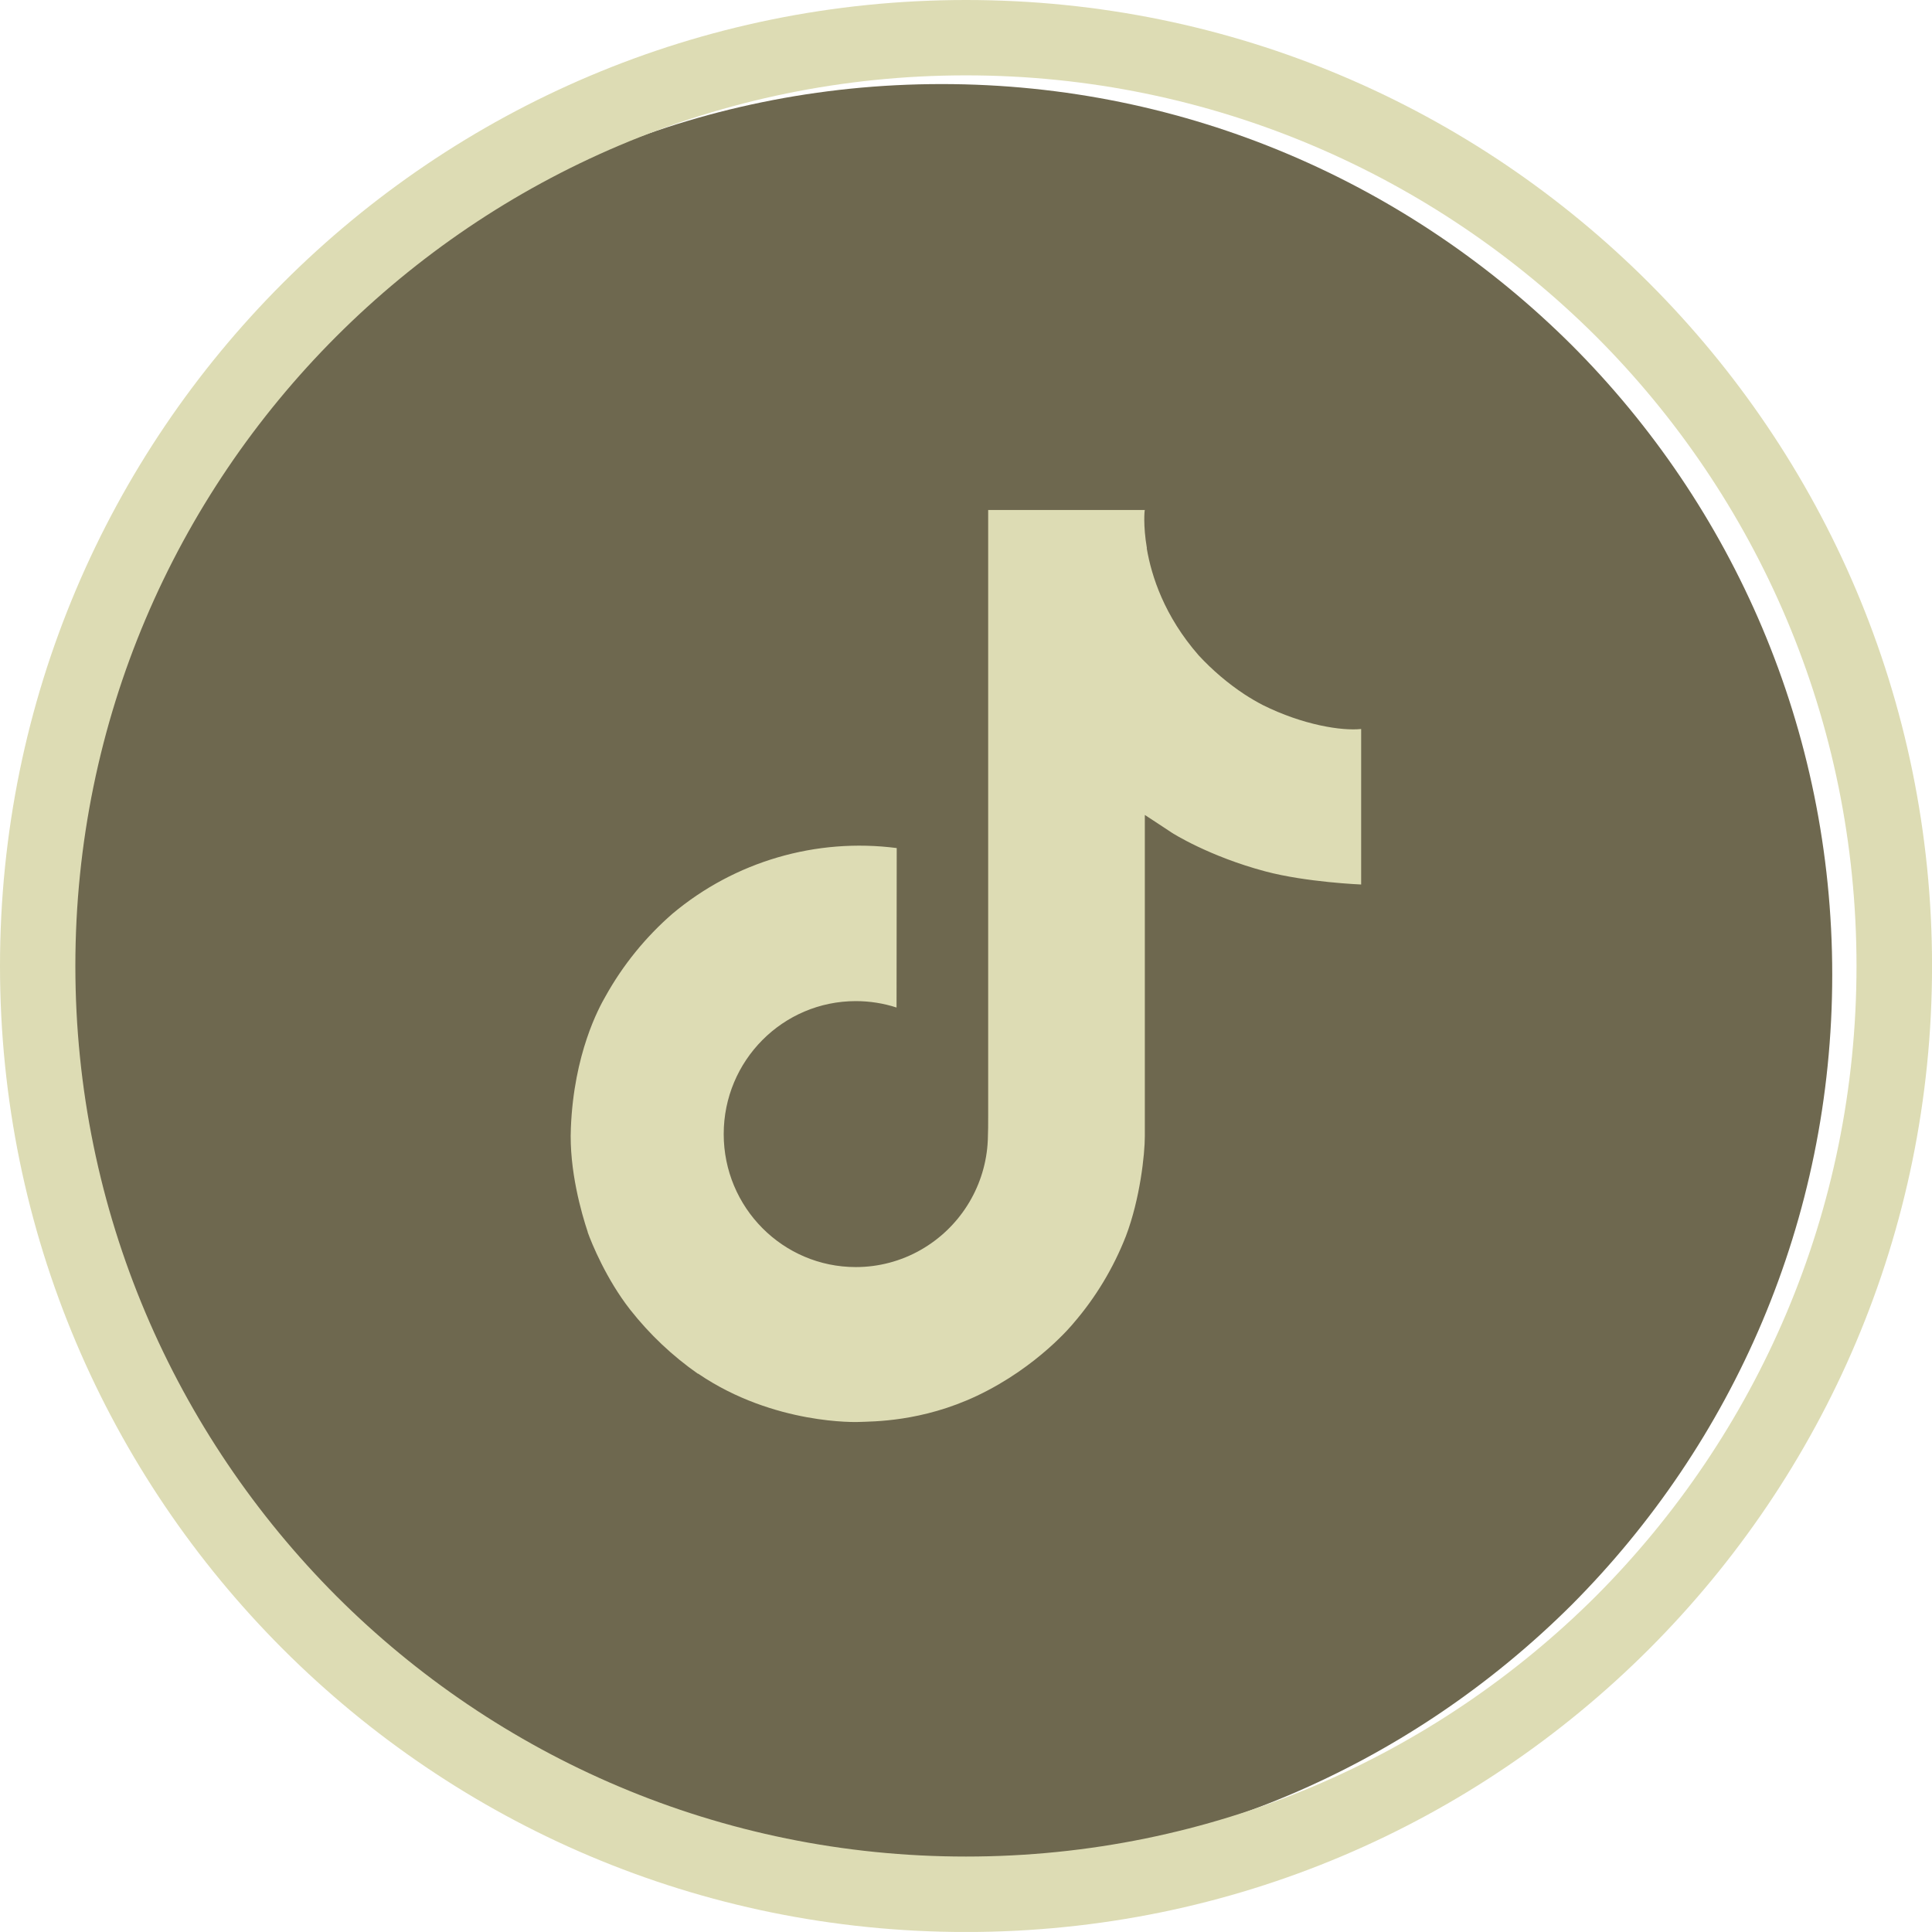
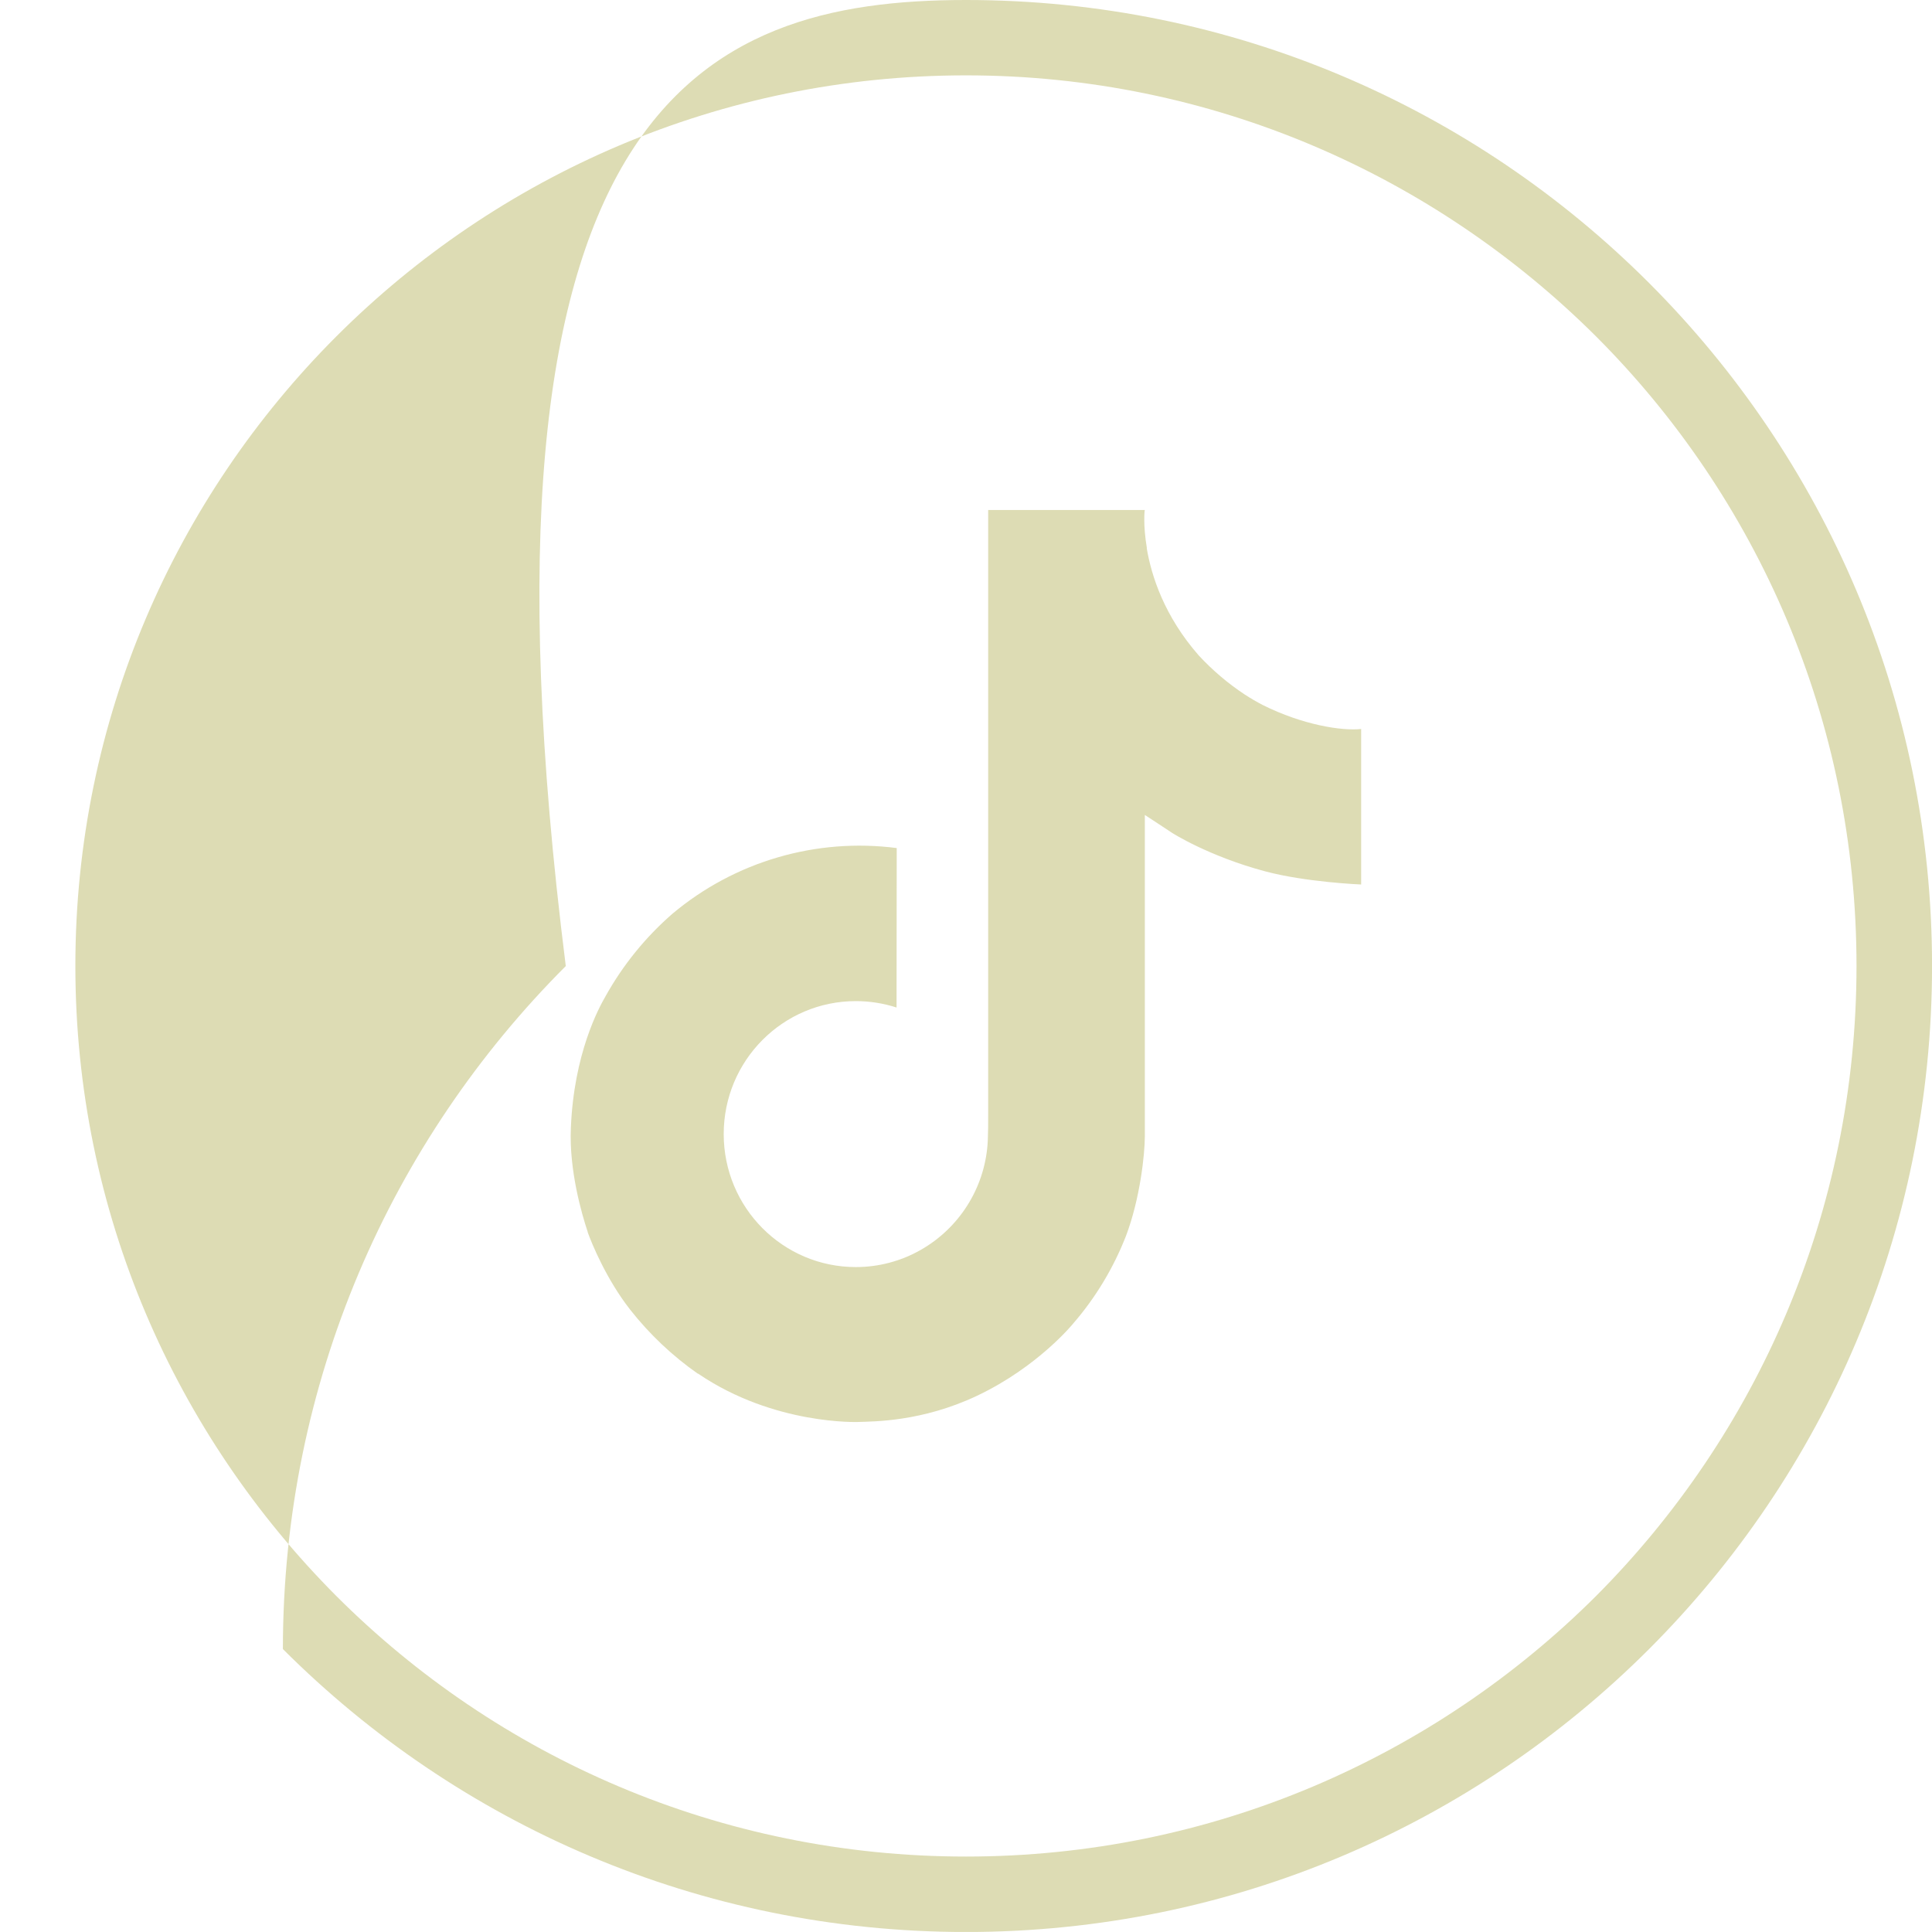
<svg xmlns="http://www.w3.org/2000/svg" version="1.1" id="Layer_1" x="0px" y="0px" width="43.941px" height="43.94px" viewBox="0 0 43.941 43.94" enable-background="new 0 0 43.941 43.94" xml:space="preserve">
  <g>
-     <path opacity="0.73" fill="#38310F" d="M35.748,7.85c-3.676-3.662-8.736-5.938-14.332-5.938c-5.596,0-10.656,2.275-14.318,5.938   S1.16,16.572,1.16,22.168s2.275,10.656,5.938,14.33c3.662,3.662,8.723,5.926,14.318,5.926c5.595,0,10.656-2.264,14.332-5.926   c3.66-3.674,5.924-8.734,5.924-14.33S39.408,11.512,35.748,7.85L35.748,7.85z" />
-     <path fill="#DDDCB4" d="M21.971,0c6.07,0,11.556,2.456,15.535,6.436c3.977,3.978,6.436,9.464,6.436,15.534   c0,6.071-2.459,11.558-6.436,15.536c-3.979,3.978-9.465,6.435-15.535,6.435c-6.072,0-11.559-2.457-15.537-6.435   C2.457,33.527,0,28.041,0,21.97c0-6.07,2.457-11.557,6.434-15.534C10.412,2.456,15.898,0,21.971,0L21.971,0z M36.3,7.651   c-3.674-3.661-8.734-5.937-14.33-5.937c-5.598,0-10.658,2.275-14.32,5.937c-3.662,3.662-5.936,8.723-5.936,14.318   c0,5.597,2.273,10.657,5.936,14.331c3.662,3.662,8.723,5.925,14.32,5.925c5.595,0,10.656-2.263,14.33-5.925   c3.662-3.674,5.924-8.734,5.924-14.331C42.224,16.374,39.962,11.313,36.3,7.651L36.3,7.651z" />
+     <path fill="#DDDCB4" d="M21.971,0c6.07,0,11.556,2.456,15.535,6.436c3.977,3.978,6.436,9.464,6.436,15.534   c0,6.071-2.459,11.558-6.436,15.536c-3.979,3.978-9.465,6.435-15.535,6.435c-6.072,0-11.559-2.457-15.537-6.435   c0-6.07,2.457-11.557,6.434-15.534C10.412,2.456,15.898,0,21.971,0L21.971,0z M36.3,7.651   c-3.674-3.661-8.734-5.937-14.33-5.937c-5.598,0-10.658,2.275-14.32,5.937c-3.662,3.662-5.936,8.723-5.936,14.318   c0,5.597,2.273,10.657,5.936,14.331c3.662,3.662,8.723,5.925,14.32,5.925c5.595,0,10.656-2.263,14.33-5.925   c3.662-3.674,5.924-8.734,5.924-14.331C42.224,16.374,39.962,11.313,36.3,7.651L36.3,7.651z" />
  </g>
  <path fill="#DDDCB4" d="M28.72,16.035c-0.139-0.072-0.275-0.152-0.408-0.238c-0.385-0.254-0.736-0.553-1.049-0.891  c-0.783-0.895-1.074-1.802-1.182-2.438h0.004c-0.09-0.528-0.053-0.869-0.047-0.869h-3.563v13.775c0,0.185,0,0.368-0.008,0.548  c0,0.023-0.002,0.043-0.004,0.068c0,0.01,0,0.02-0.002,0.029c0,0.004,0,0.006,0,0.009c-0.076,1.003-0.647,1.903-1.521,2.4  c-0.449,0.256-0.958,0.39-1.475,0.39c-1.66,0-3.005-1.354-3.005-3.025s1.345-3.024,3.005-3.024c0.315,0,0.627,0.049,0.926,0.146  l0.004-3.627c-1.833-0.237-3.682,0.304-5.099,1.492c-0.614,0.534-1.13,1.17-1.525,1.881c-0.15,0.259-0.719,1.301-0.787,2.992  c-0.043,0.959,0.245,1.953,0.383,2.365v0.008c0.086,0.242,0.422,1.068,0.968,1.764c0.44,0.559,0.959,1.049,1.542,1.457v-0.01  l0.009,0.01c1.725,1.171,3.637,1.094,3.637,1.094c0.332-0.013,1.44,0,2.699-0.596c1.396-0.662,2.191-1.648,2.191-1.648  c0.508-0.588,0.912-1.26,1.195-1.984c0.322-0.848,0.43-1.863,0.43-2.27v-7.308c0.043,0.026,0.619,0.407,0.619,0.407  s0.828,0.532,2.123,0.877c0.928,0.247,2.178,0.298,2.178,0.298V16.58C30.521,16.628,29.63,16.489,28.72,16.035z" />
</svg>